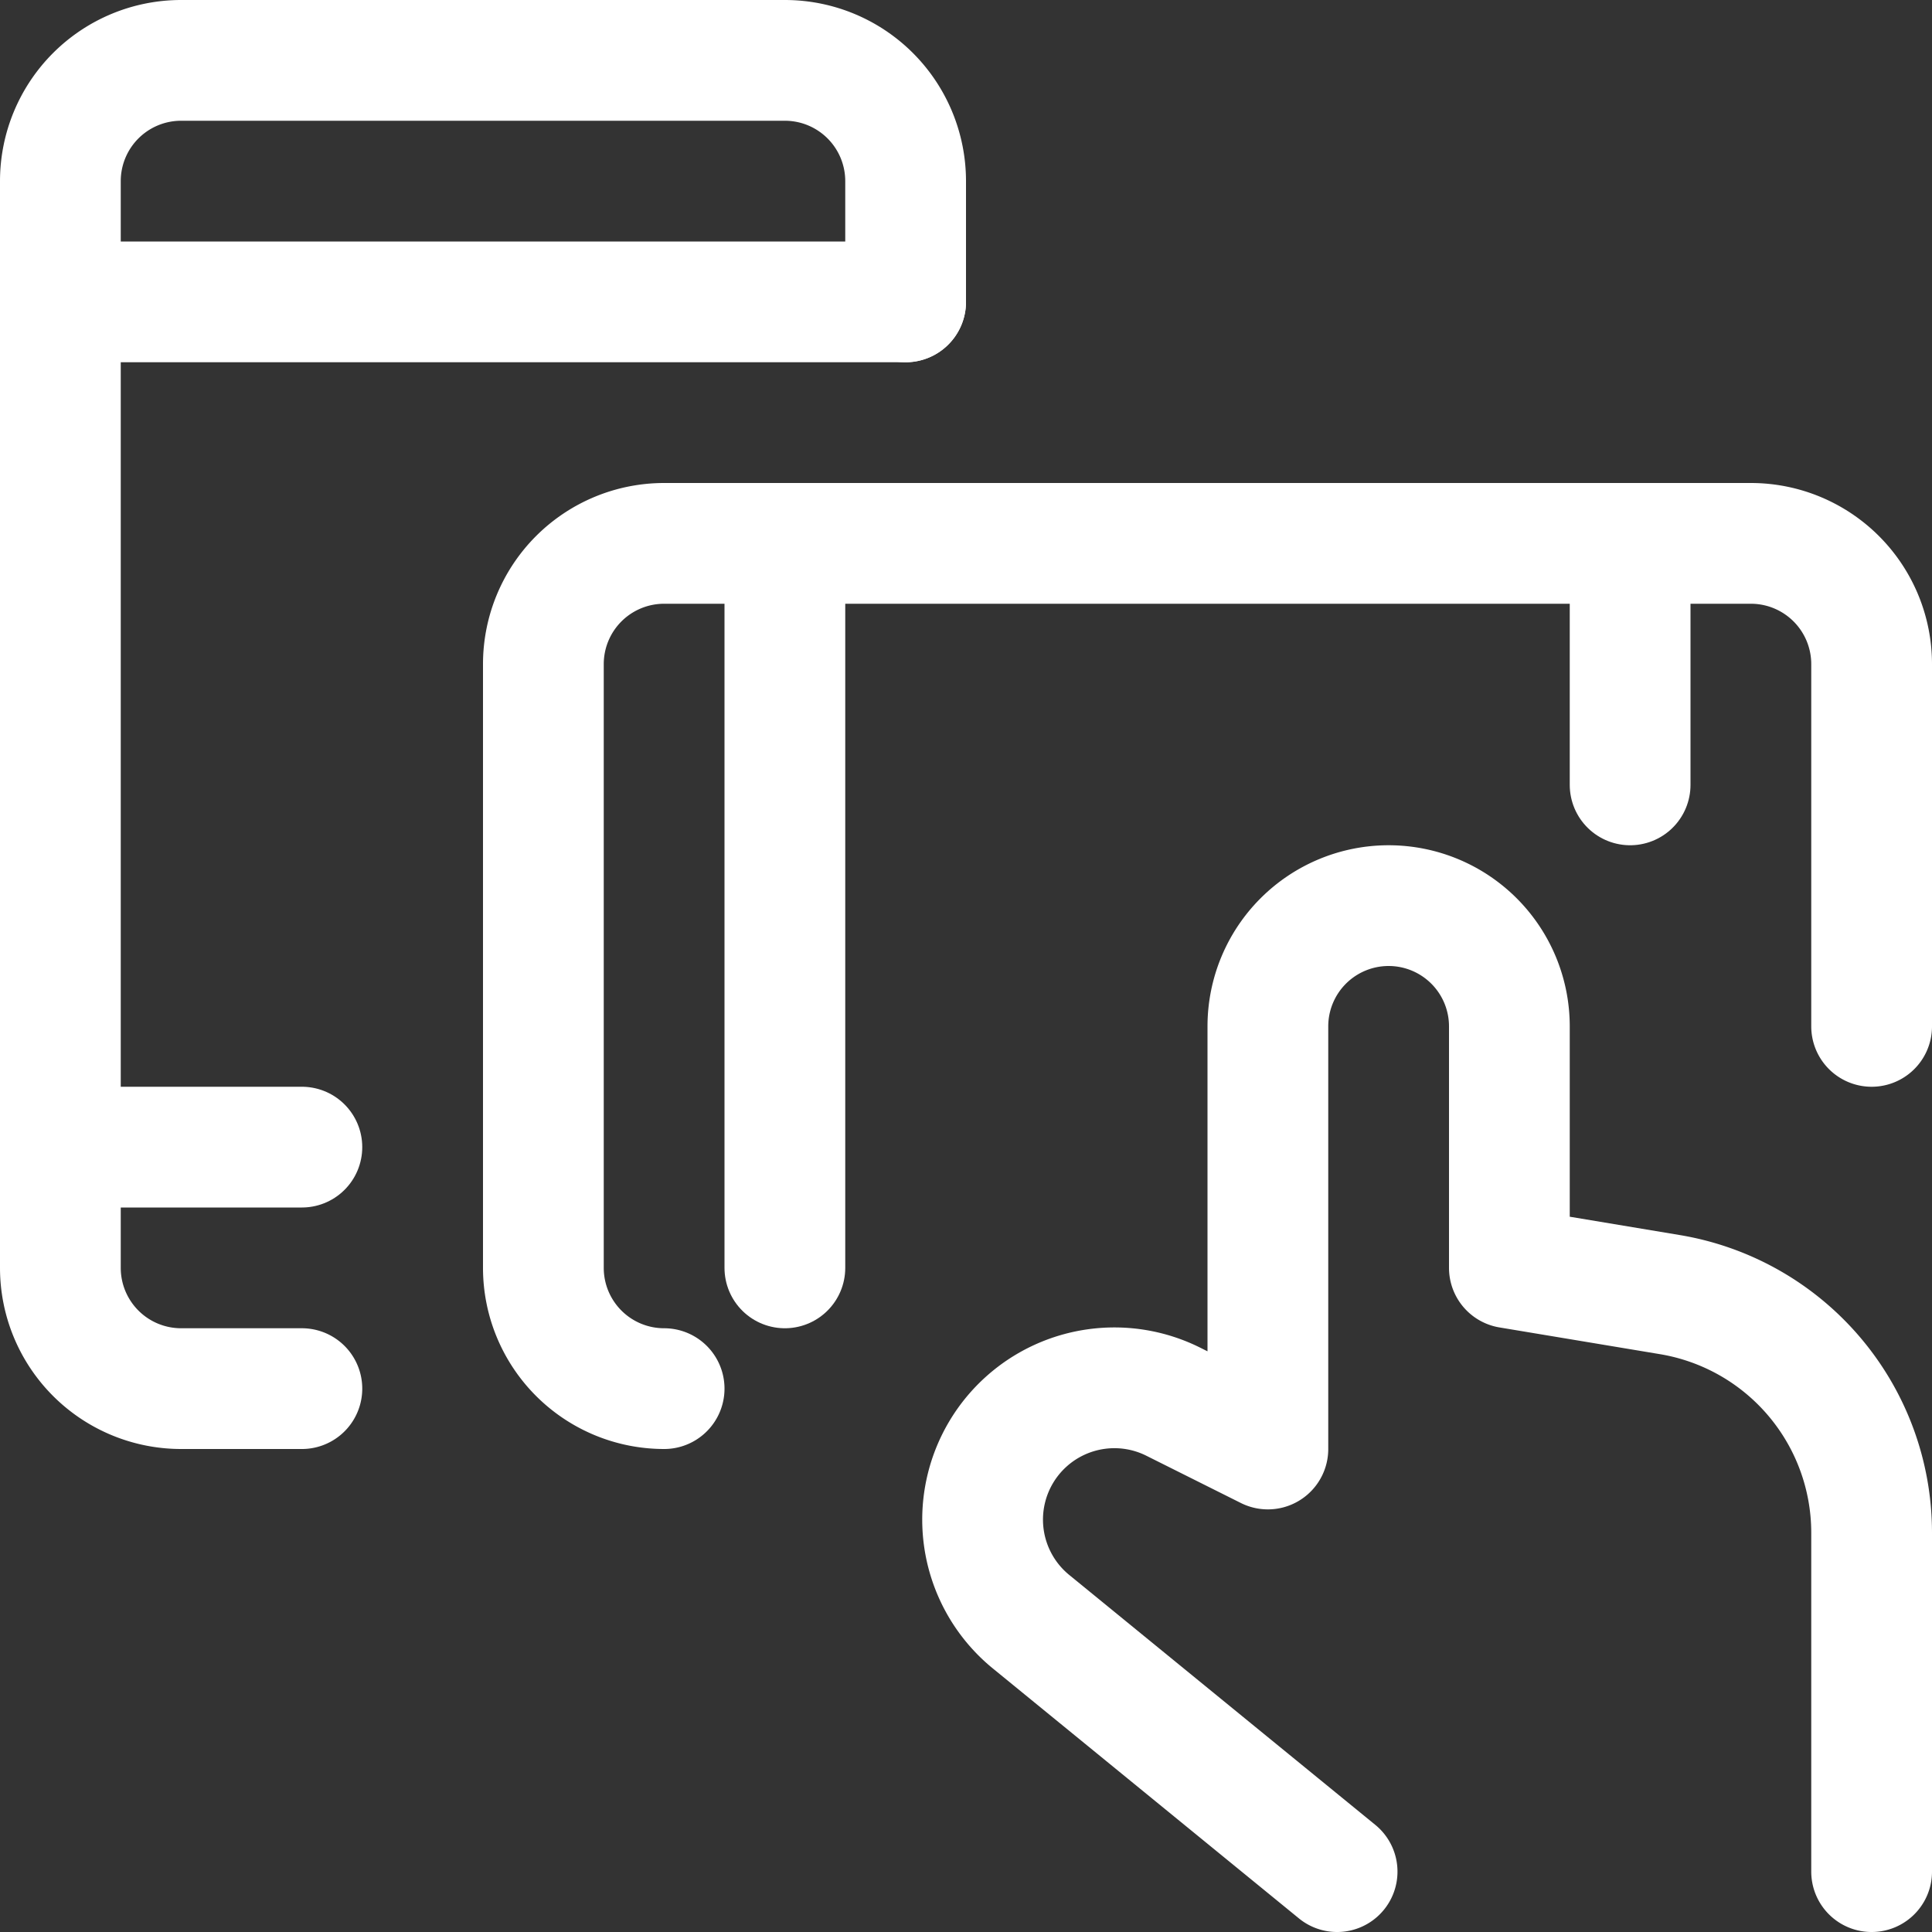
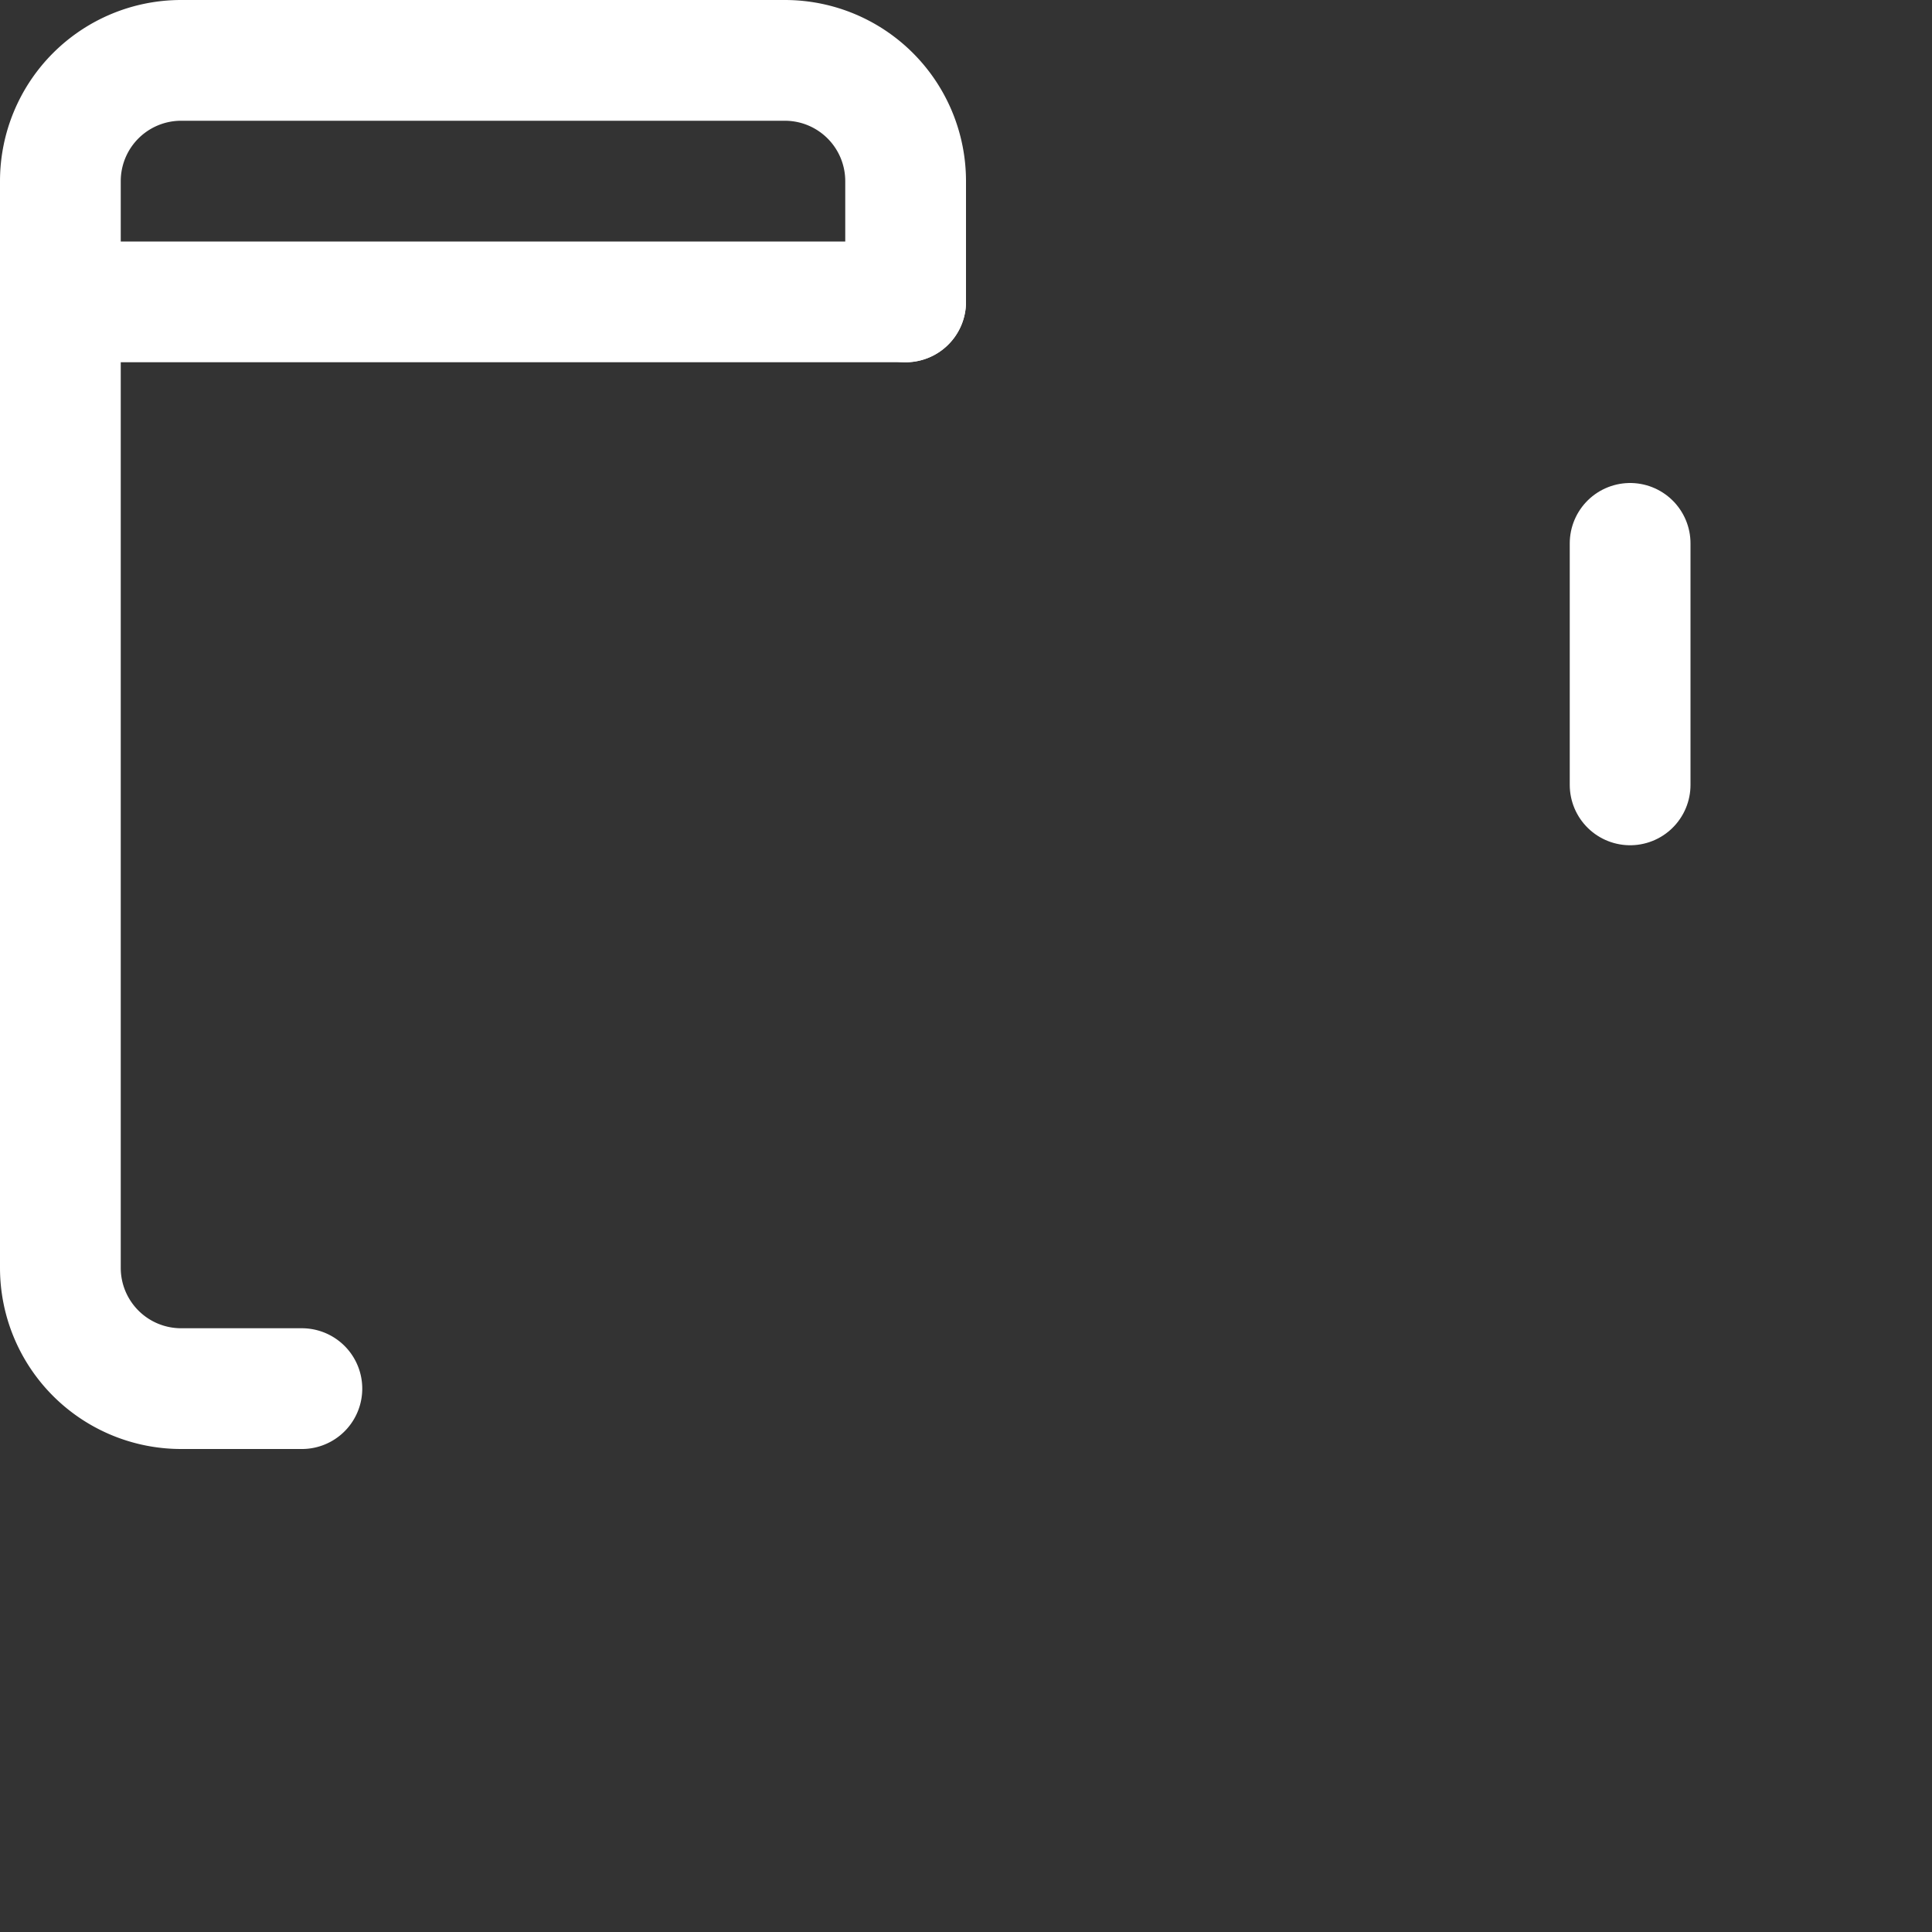
<svg xmlns="http://www.w3.org/2000/svg" version="1.1" viewBox="0 0 48 48" width="48" height="48">
  <rect x="0" y="0" width="48" height="48" fill="#333333" stroke="none" />
  <g transform="matrix(2,0,0,2,0,0)">
-     <path d="M16.61,23.25l-3.789-3.094a1.637,1.637,0,0,1-.566-1.675h0a1.637,1.637,0,0,1,2.321-1.068L15.75,18V12.75a1.5,1.5,0,0,1,1.5-1.5h0a1.5,1.5,0,0,1,1.5,1.5v3l1.993.332a3,3,0,0,1,2.507,2.959V23.25" fill="none" stroke="#ffffff" stroke-linecap="round" stroke-linejoin="round" stroke-width="1.5" />
    <path d="M3.75,17.25H2.25a1.5,1.5,0,0,1-1.5-1.5V2.25A1.5,1.5,0,0,1,2.25.75h7.5a1.5,1.5,0,0,1,1.5,1.5v1.5" fill="none" stroke="#ffffff" stroke-linecap="round" stroke-linejoin="round" stroke-width="1.5" />
-     <path d="M0.75 14.25L3.75 14.25" fill="none" stroke="#ffffff" stroke-linecap="round" stroke-linejoin="round" stroke-width="1.5" />
    <path d="M0.75 3.75L11.25 3.75" fill="none" stroke="#ffffff" stroke-linecap="round" stroke-linejoin="round" stroke-width="1.5" />
-     <path d="M8.25,17.25a1.5,1.5,0,0,1-1.5-1.5V8.25a1.5,1.5,0,0,1,1.5-1.5h13.5a1.5,1.5,0,0,1,1.5,1.5v4.5" fill="none" stroke="#ffffff" stroke-linecap="round" stroke-linejoin="round" stroke-width="1.5" />
-     <path d="M9.75 6.75L9.75 15.75" fill="none" stroke="#ffffff" stroke-linecap="round" stroke-linejoin="round" stroke-width="1.5" />
    <path d="M20.25 6.75L20.25 9.75" fill="none" stroke="#ffffff" stroke-linecap="round" stroke-linejoin="round" stroke-width="1.5" />
  </g>
</svg>